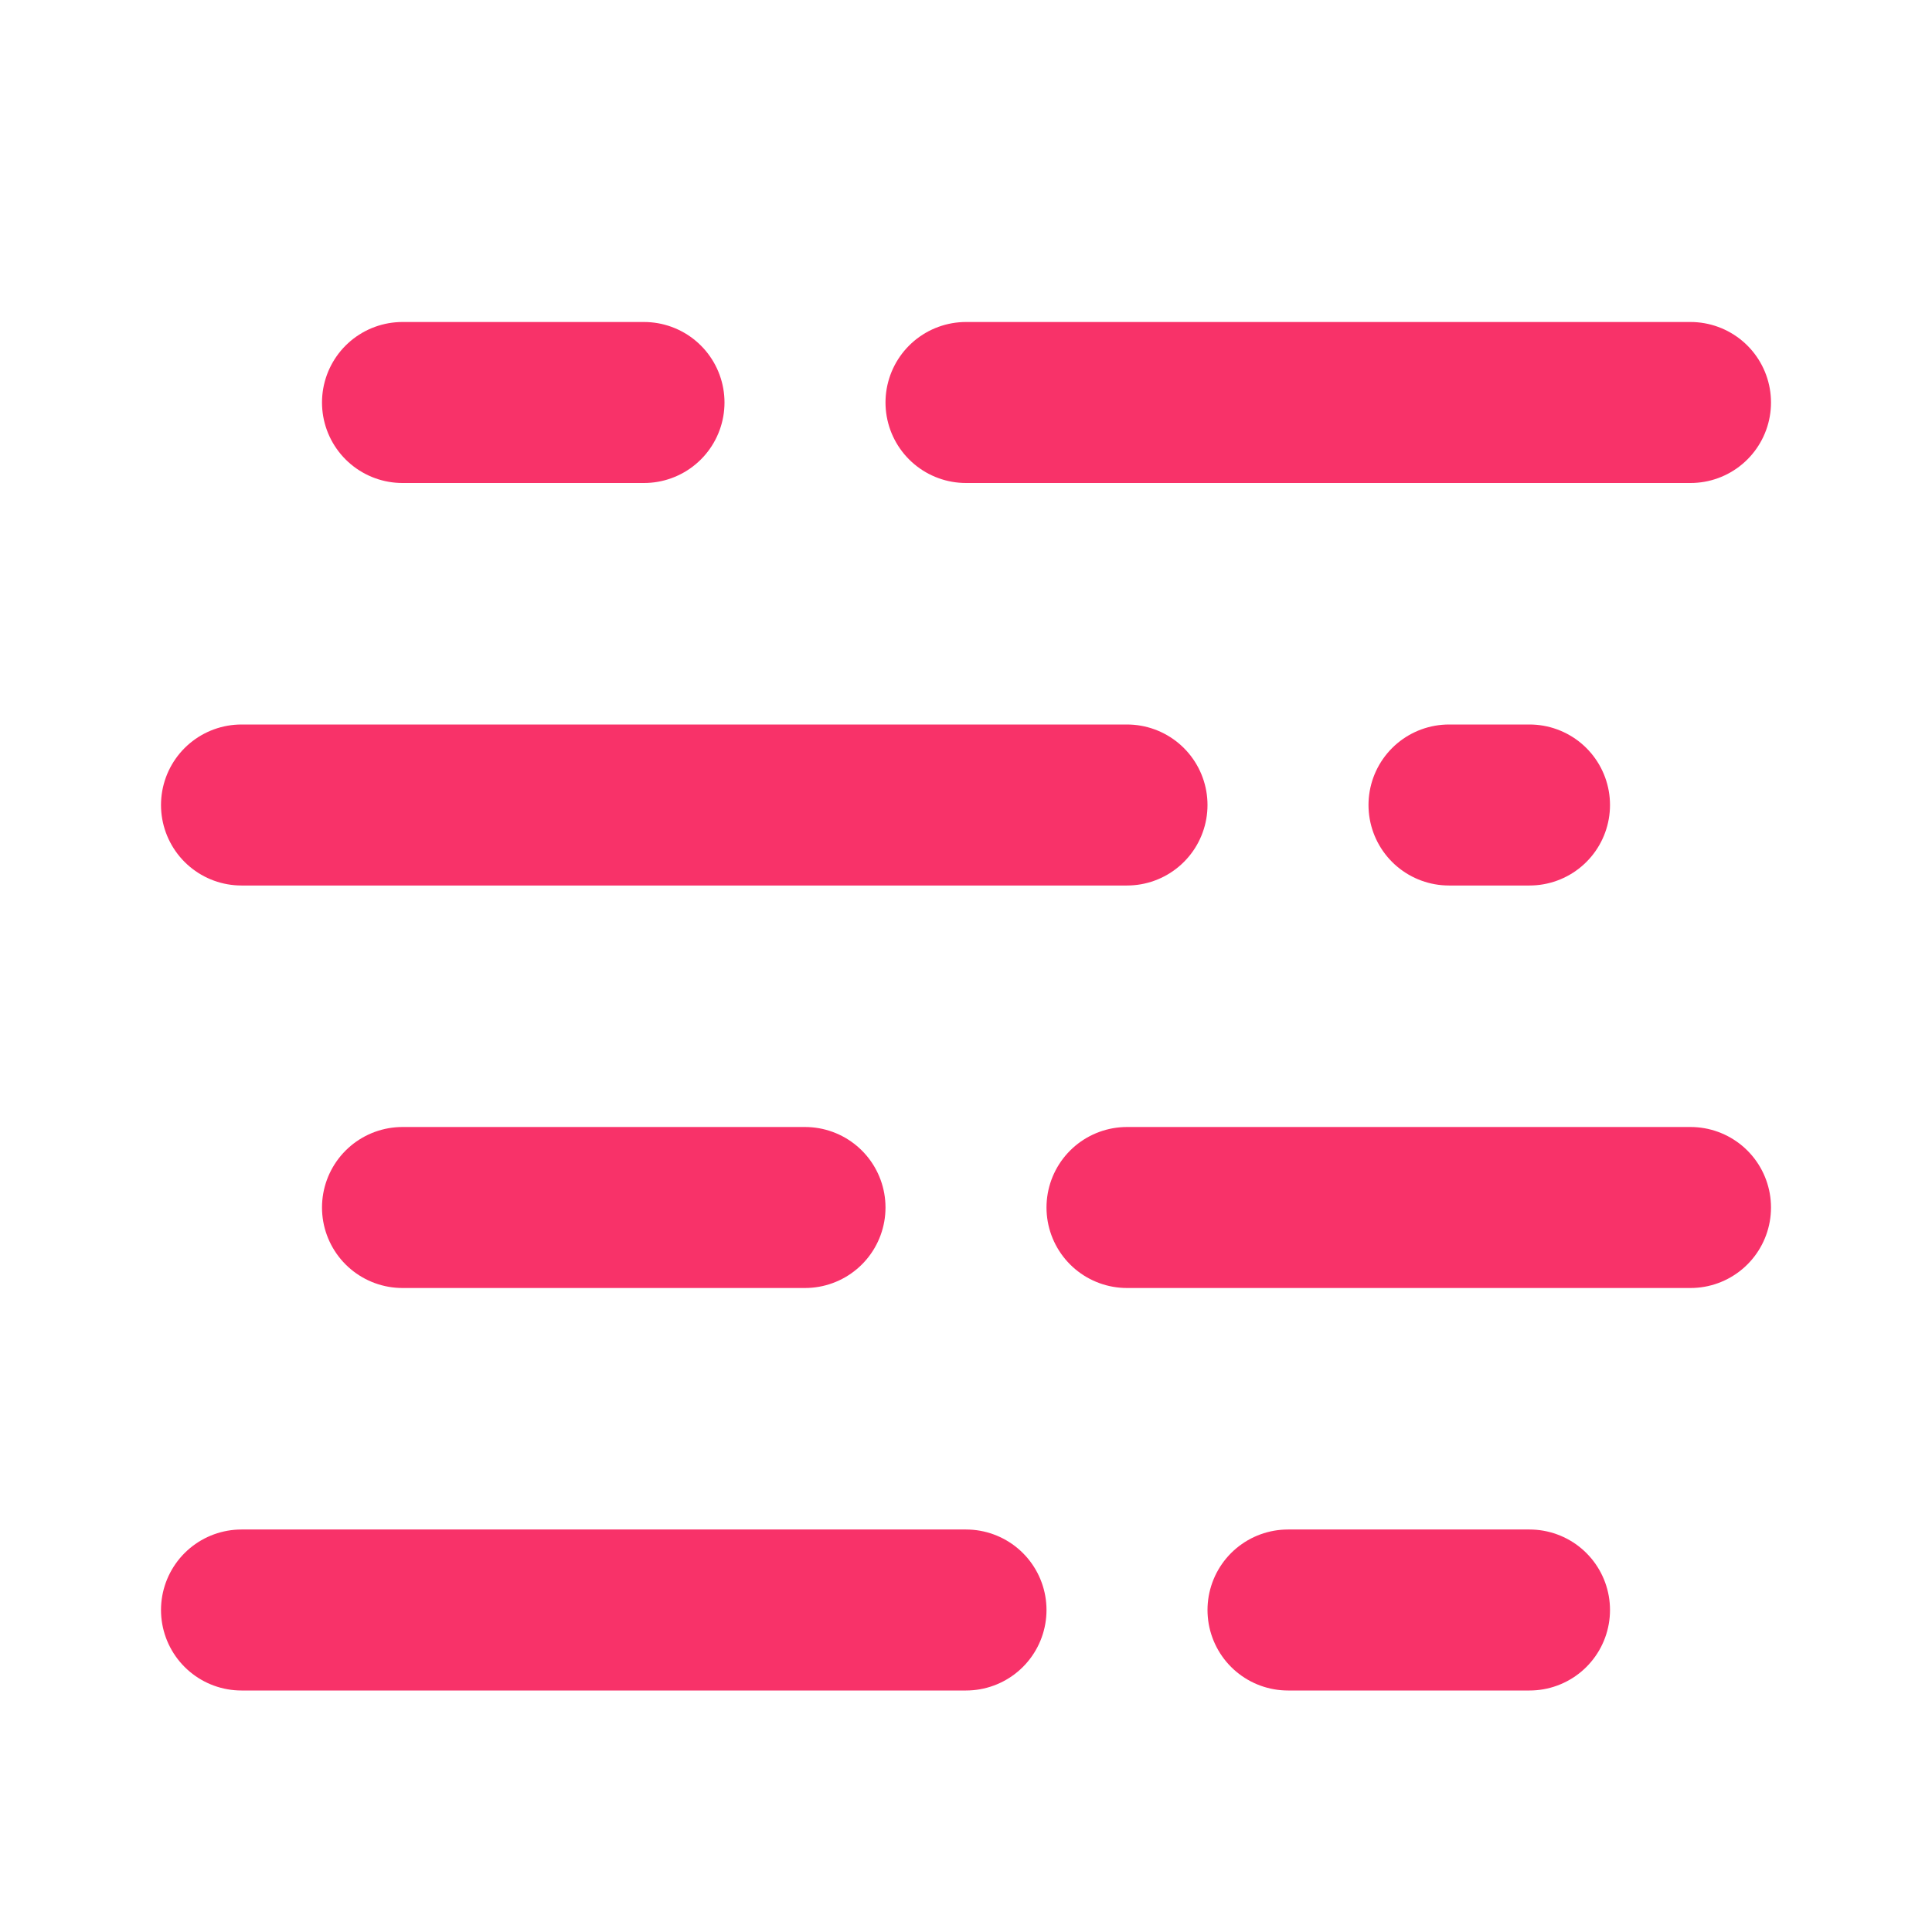
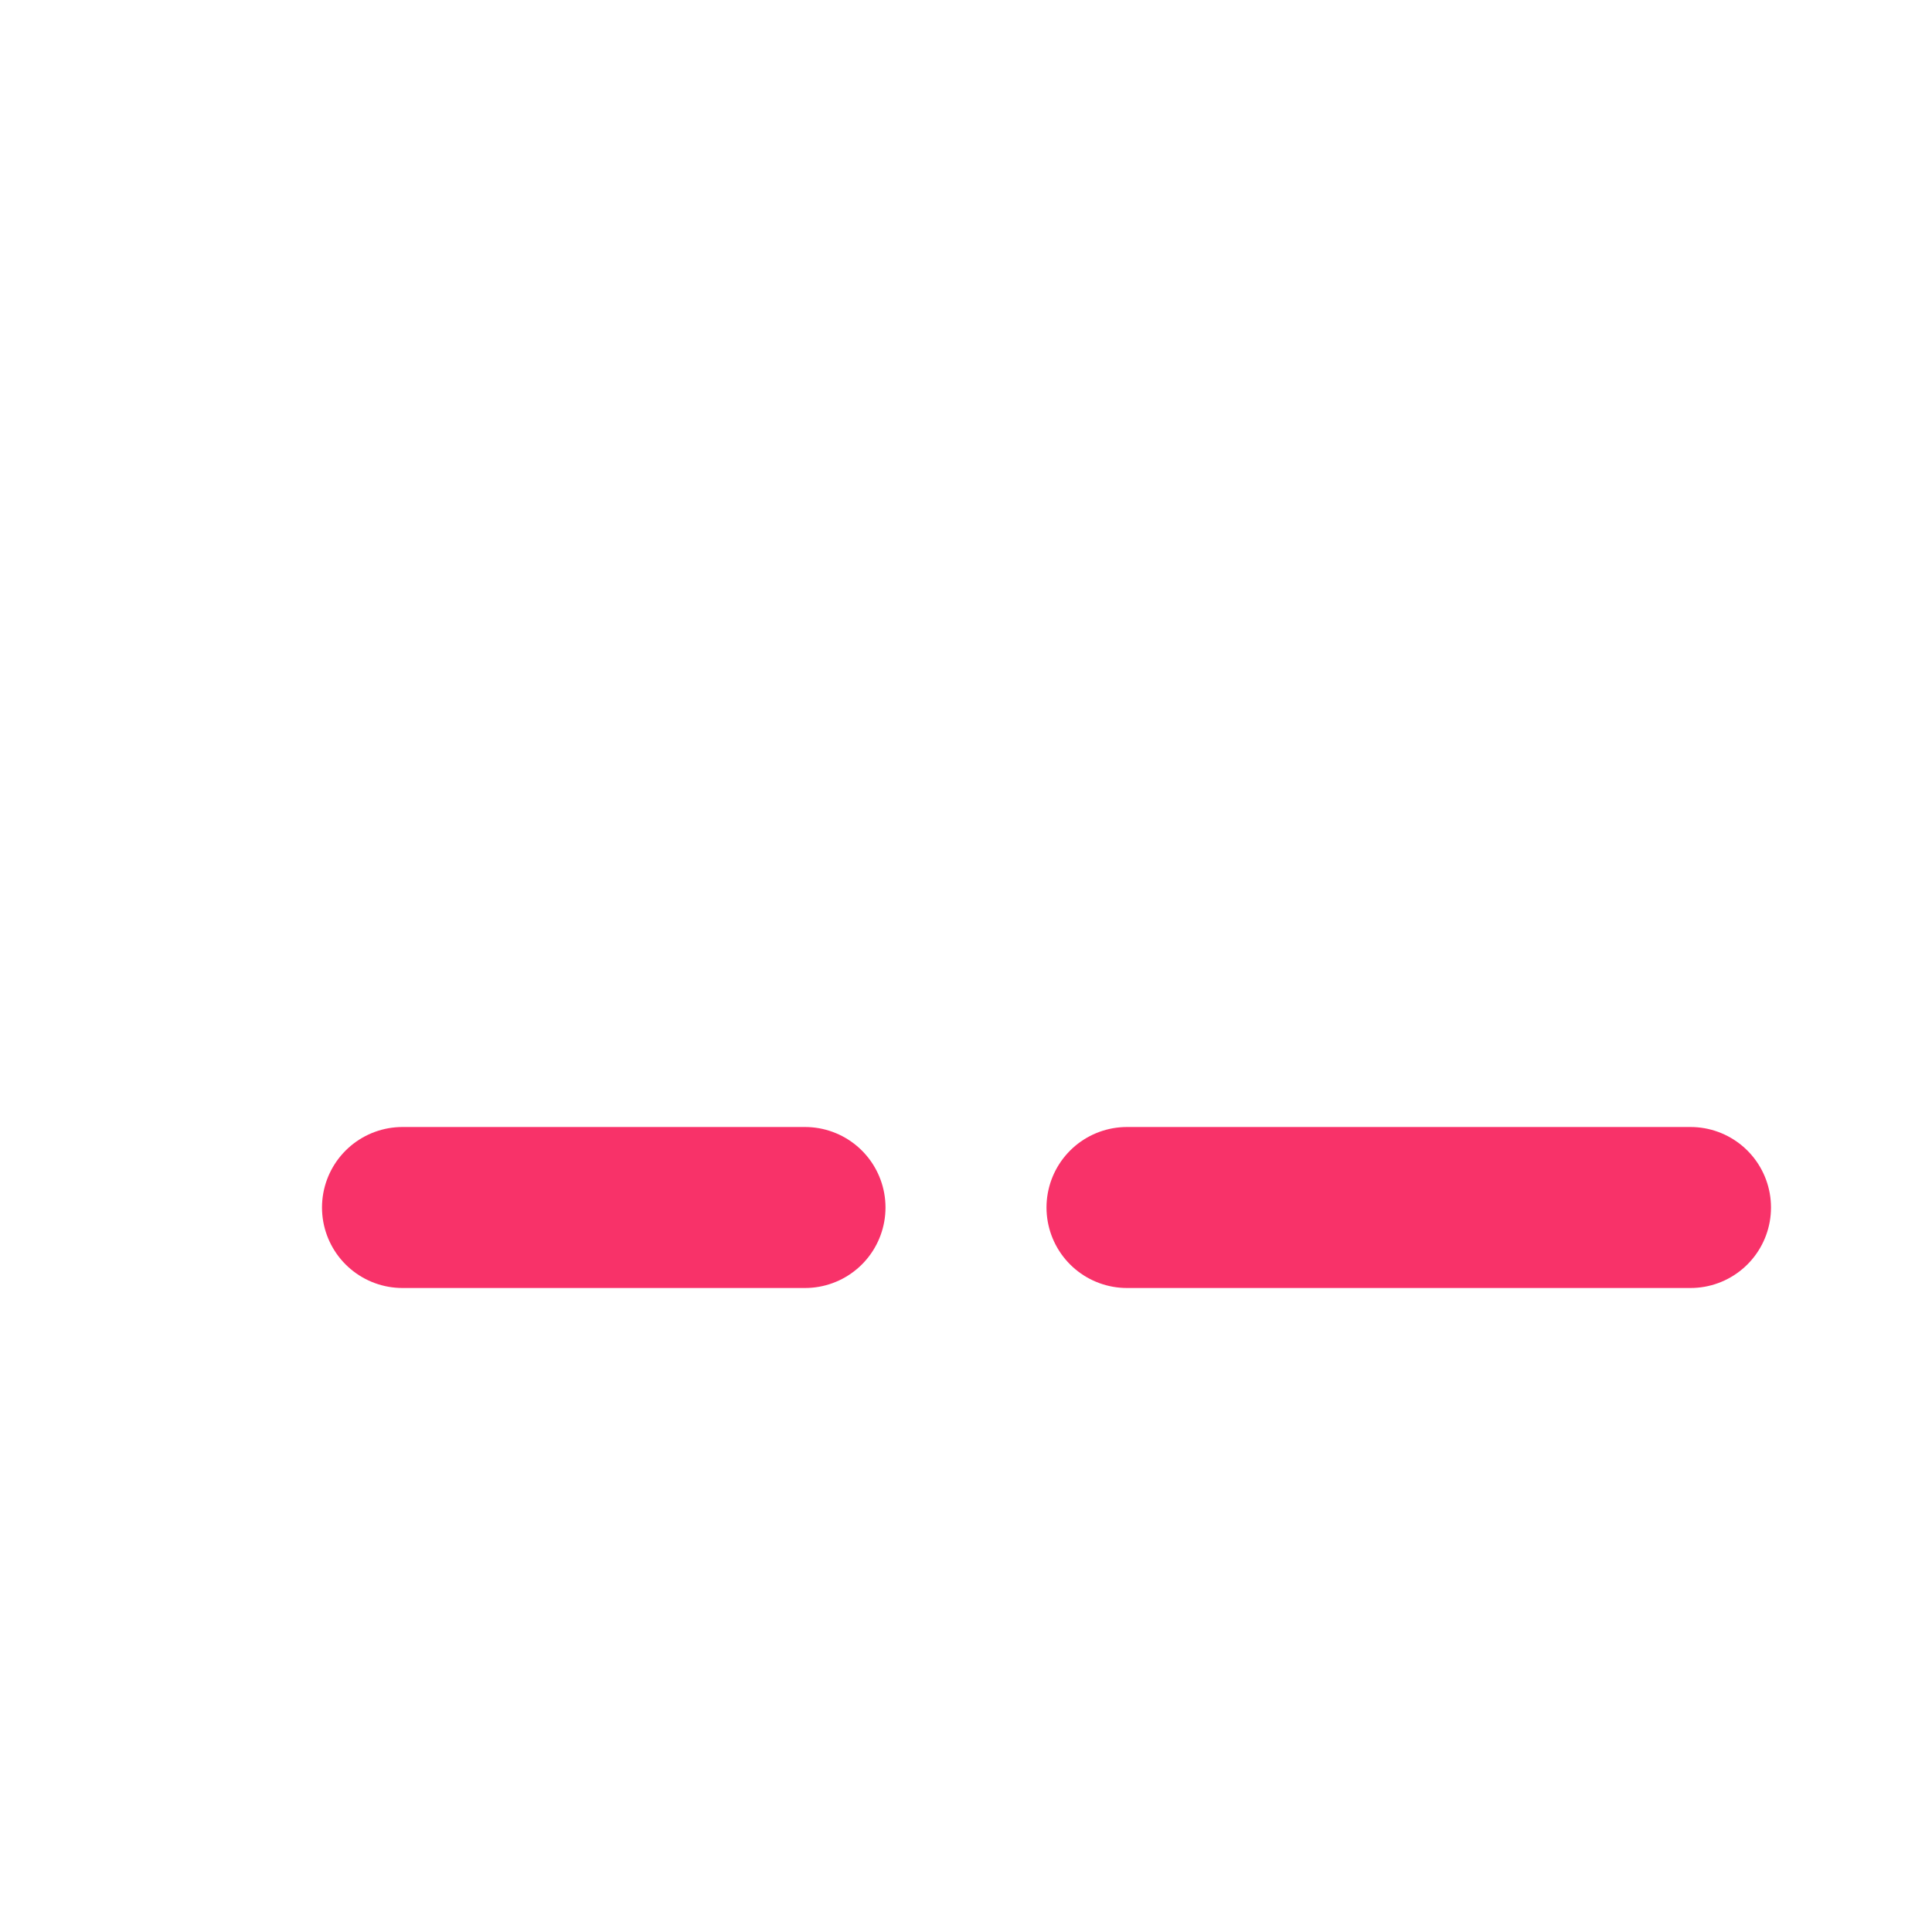
<svg xmlns="http://www.w3.org/2000/svg" width="24" height="24" viewBox="0 0 24 24" fill="none" stroke="#f83269" stroke-width="2" stroke-linecap="round" stroke-linejoin="round" class="icon icon-tabler icons-tabler-outline icon-tabler-mist">
  <path stroke="none" d="M0 0h24v24H0z" fill="none" />
-   <path d="M5 5h3m4 0h9" />
-   <path d="M3 10h11m4 0h1" />
  <path d="M5 15h5m4 0h7" />
-   <path d="M3 20h9m4 0h3" />
</svg>